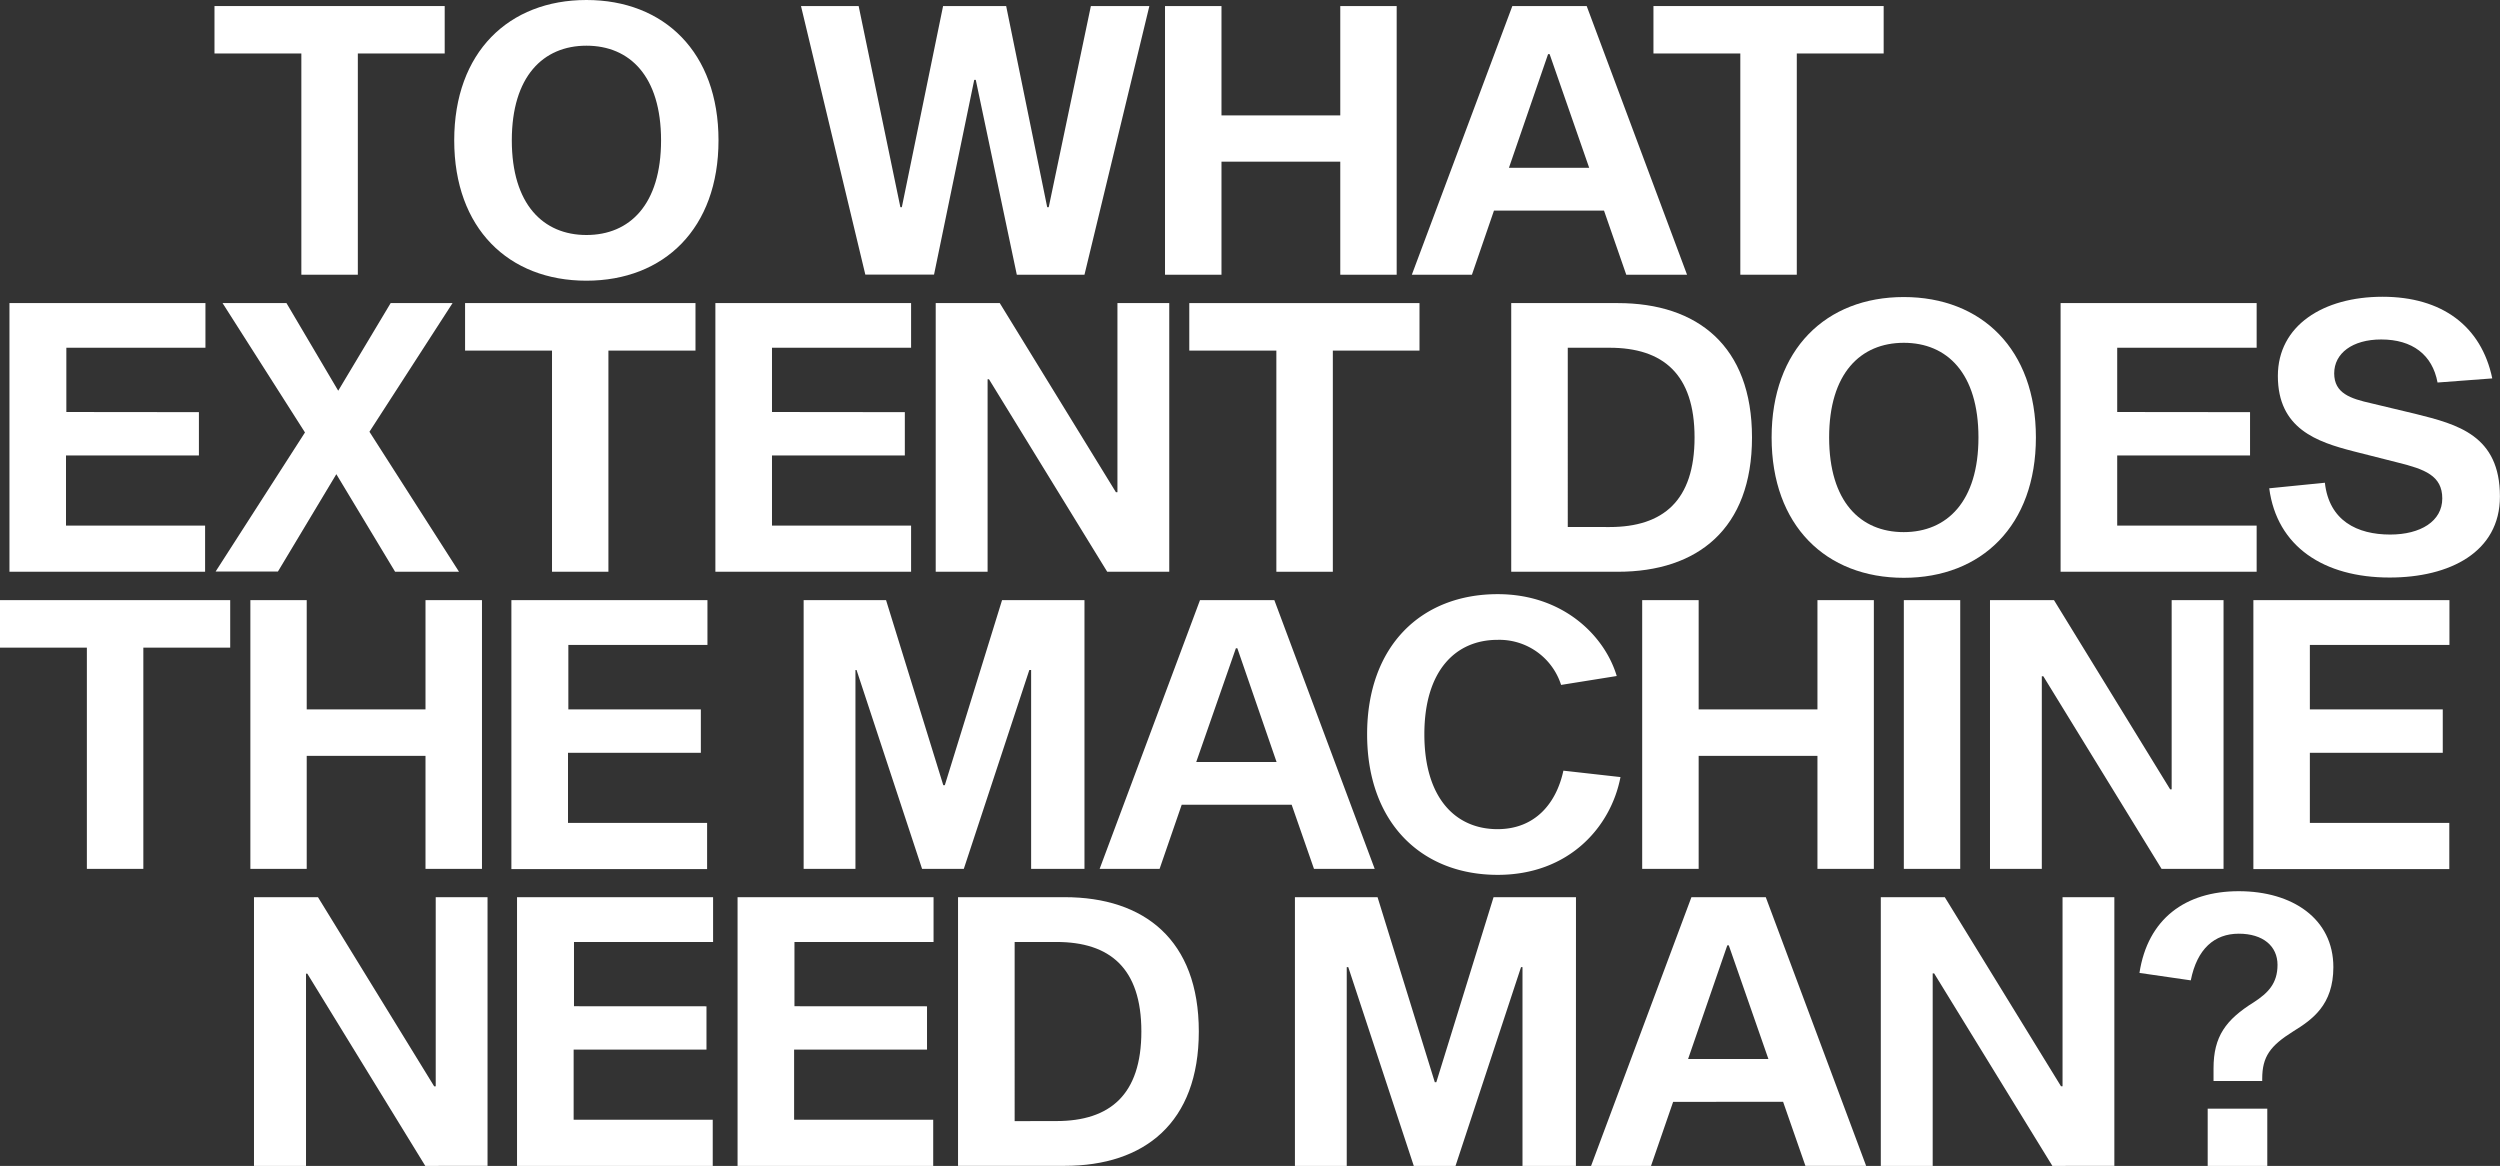
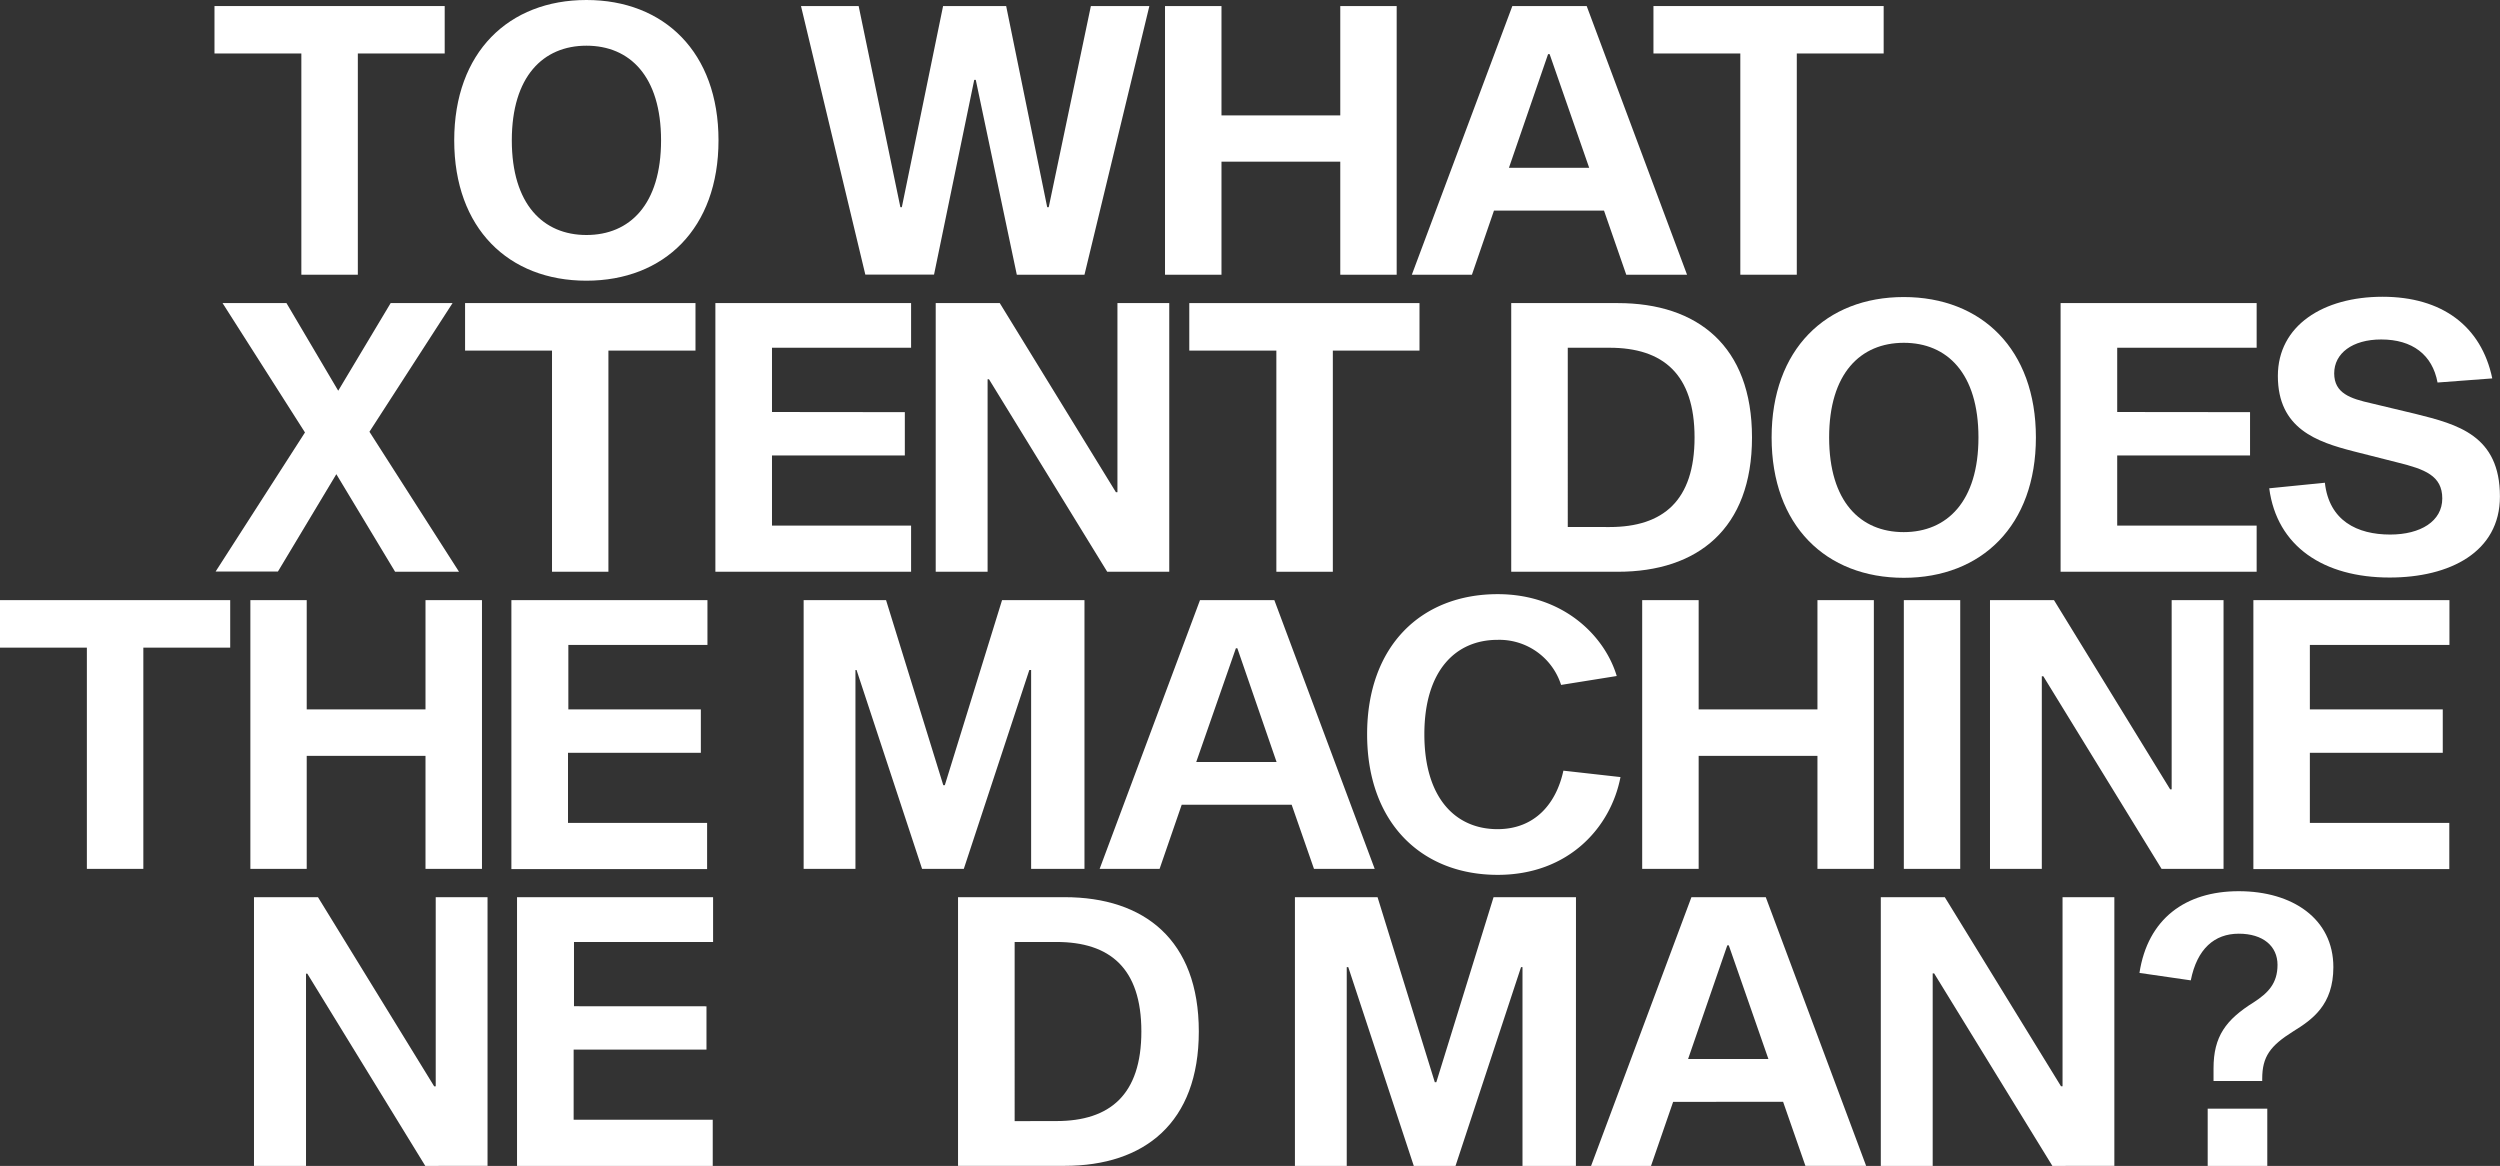
<svg xmlns="http://www.w3.org/2000/svg" viewBox="0 0 359.46 167.64">
  <rect x="0" y="0" width="359.46" height="167.64" fill="#333333" stroke="none" />
  <defs>
    <style>.cls-1{fill:#fff;}</style>
  </defs>
  <g id="Ebene_2" data-name="Ebene 2">
    <g id="Ebene_1-2" data-name="Ebene 1">
      <path class="cls-1" d="M51.45,7.69V39.5H43.33V7.69H30.84V.87h33.1V7.69Z" />
      <path class="cls-1" d="M103.31,20.18c0,12.67-7.82,20.18-19,20.18s-19-7.51-19-20.18S73.15,0,84.32,0,103.31,7.51,103.31,20.18Zm-8.26,0c0-9.22-4.5-13.61-10.73-13.61S73.59,11,73.59,20.18s4.5,13.61,10.73,13.61S95.05,29.4,95.05,20.18Z" />
      <path class="cls-1" d="M140.3,11.48h-.22l-5.78,28h-9.88L115.17.87h8.29l6,28.92h.21L135.6.87h9.07l5.9,28.92h.22L156.85.87h8.41L155.93,39.5H146.2Z" />
      <path class="cls-1" d="M200.82,39.5h-8.11V23.25H175.63V39.5h-8.12V.87h8.12V16.59h17.08V.87h8.11Z" />
      <path class="cls-1" d="M214.81,30.28l-3.17,9.22H203L217.45.87h10.69L242.57,39.5h-8.74l-3.2-9.22Zm8-22.5h-.22l-5.63,16.35h11.54Z" />
      <path class="cls-1" d="M258.35,7.69V39.5h-8.12V7.69H237.74V.87h33.1V7.69Z" />
-       <path class="cls-1" d="M28.6,59.26v6.23H9.49V75.57h20v6.64H1.36V43.58H29.54V50h-20v9.24Z" />
      <path class="cls-1" d="M48.36,68.18l-8.4,14H31l12.85-20L32,43.58h9.19l7.44,12.6,7.54-12.6h8.9L53.12,62.08,66,82.21H56.81Z" />
      <path class="cls-1" d="M87.48,50.41v31.8H79.37V50.41H66.87V43.58H100v6.83Z" />
      <path class="cls-1" d="M130.1,59.26v6.23H111V75.57h20v6.64H102.86V43.58H131V50H111v9.24Z" />
      <path class="cls-1" d="M159.2,82.21l-17-27.68H142V82.21h-7.46V43.58h9.21l16.7,27.19h.22V43.58h7.45V82.21Z" />
      <path class="cls-1" d="M191.64,50.41v31.8h-8.12V50.41H171V43.58h33.1v6.83Z" />
      <path class="cls-1" d="M232.62,43.58c11.45,0,19.29,6.17,19.29,19.32s-7.84,19.31-19.29,19.31H217.29V43.58Zm-1.2,32.2c7.71,0,12.23-3.79,12.23-12.88S239.13,50,231.42,50h-6V75.77Z" />
      <path class="cls-1" d="M292.73,62.9c0,12.67-7.81,20.18-19,20.18s-19-7.51-19-20.18,7.82-20.19,19-20.19S292.73,50.22,292.73,62.9Zm-8.26,0c0-9.22-4.5-13.61-10.73-13.61S263,53.68,263,62.9s4.49,13.61,10.72,13.61S284.47,72.11,284.47,62.9Z" />
      <path class="cls-1" d="M323.52,59.26v6.23h-19.1V75.57h20.05v6.64H296.28V43.58h28.19V50H304.42v9.24Z" />
      <path class="cls-1" d="M350.48,55c-.74-4-3.63-6.19-8.1-6.19-4.15,0-6.76,2-6.76,4.87S337.93,57.31,341,58l6.35,1.52c6,1.5,12.1,3.07,12.1,11.87,0,8-7.22,11.65-15.86,11.65-9.46,0-16.21-4.45-17.31-12.83l8-.8c.61,5.48,4.66,7.45,9.39,7.45,4.36,0,7.49-1.91,7.49-5.19s-2.51-4.2-6.42-5.17l-6.31-1.6c-5.3-1.36-10.91-3.25-10.91-10.84,0-7.26,6.53-11.39,15.05-11.39s14.2,4.19,15.78,11.74Z" />
      <path class="cls-1" d="M20.61,93.12v31.81H12.49V93.12H0V86.29H33.1v6.83Z" />
      <path class="cls-1" d="M69.3,124.93H61.18V108.68H44.1v16.25H36V86.29H44.1V102H61.18V86.29H69.3Z" />
      <path class="cls-1" d="M100.77,102v6.24H81.67v10.08h20v6.64H73.53V86.29h28.19v6.44h-20V102Z" />
      <path class="cls-1" d="M155.93,124.93h-7.67V96.34H148l-9.42,28.59h-6l-9.42-28.59H123v28.59h-7.45V86.29H127.4l8.23,26.61h.22l8.23-26.61h11.85Z" />
      <path class="cls-1" d="M169.91,115.71l-3.18,9.22h-8.62l14.43-38.64h10.69l14.43,38.64h-8.73l-3.21-9.22Zm8-22.5h-.21L172,109.56h11.55Z" />
      <path class="cls-1" d="M233,111.73c-1.38,7.19-7.42,14.06-17.65,14.06-11,0-18.78-7.53-18.78-20.21s7.75-20.15,18.78-20.15c9.42,0,15.39,6,17.11,11.77l-8,1.28A9.32,9.32,0,0,0,215.32,92c-6,0-10.52,4.39-10.52,13.58s4.5,13.64,10.52,13.64c5.43,0,8.47-3.75,9.47-8.41Z" />
      <path class="cls-1" d="M269.43,124.93h-8.11V108.68H244.24v16.25h-8.12V86.29h8.12V102h17.08V86.29h8.11Z" />
      <path class="cls-1" d="M273.74,86.29h8.11v38.64h-8.11Z" />
      <path class="cls-1" d="M310.8,124.93l-17-27.69h-.22v27.69h-7.45V86.29h9.2l16.7,27.2h.22V86.29h7.46v38.64Z" />
      <path class="cls-1" d="M351.23,102v6.24H332.12v10.08h20.05v6.64H324V86.29h28.19v6.44H332.12V102Z" />
      <path class="cls-1" d="M61.15,167.64,44.19,140H44v27.68H36.52V129h9.2L62.43,156.2h.22V129H70.1v38.63Z" />
      <path class="cls-1" d="M101.58,144.69v6.23H82.48V161h20v6.64H74.34V129h28.19v6.44h-20v9.24Z" />
-       <path class="cls-1" d="M133.29,144.69v6.23H114.18V161h20v6.64H106.05V129h28.18v6.44h-20v9.24Z" />
      <path class="cls-1" d="M153.08,129c11.46,0,19.29,6.16,19.29,19.31s-7.83,19.32-19.29,19.32H137.75V129Zm-1.19,32.19c7.7,0,12.22-3.78,12.22-12.88s-4.52-12.87-12.22-12.87h-6V161.2Z" />
      <path class="cls-1" d="M226.59,167.64h-7.68V139.06h-.21l-9.42,28.58h-6l-9.42-28.58h-.22v28.58h-7.45V129h11.88l8.23,26.6h.22l8.23-26.6h11.85Z" />
      <path class="cls-1" d="M240.57,158.43l-3.18,9.21h-8.62L243.2,129h10.69l14.43,38.63h-8.73l-3.21-9.21Zm8-22.51h-.21l-5.64,16.35h11.55Z" />
      <path class="cls-1" d="M295.1,167.64l-17-27.68h-.21v27.68h-7.46V129h9.2l16.71,27.19h.22V129h7.45v38.63Z" />
      <path class="cls-1" d="M307.62,139.89c1.19-7.77,6.59-11.75,14.28-11.75s13.6,3.94,13.6,10.92c0,5.46-3.06,7.56-5.78,9.24-3.3,2.07-4.45,3.62-4.45,6.81v.32h-7v-1.81c0-4.6,1.76-7,5.82-9.53,2-1.31,3.38-2.67,3.38-5.36s-2.08-4.48-5.57-4.48-6,2.17-6.9,6.71ZM326,159.41v8.23h-8.57v-8.23Z" />
    </g>
  </g>
</svg>